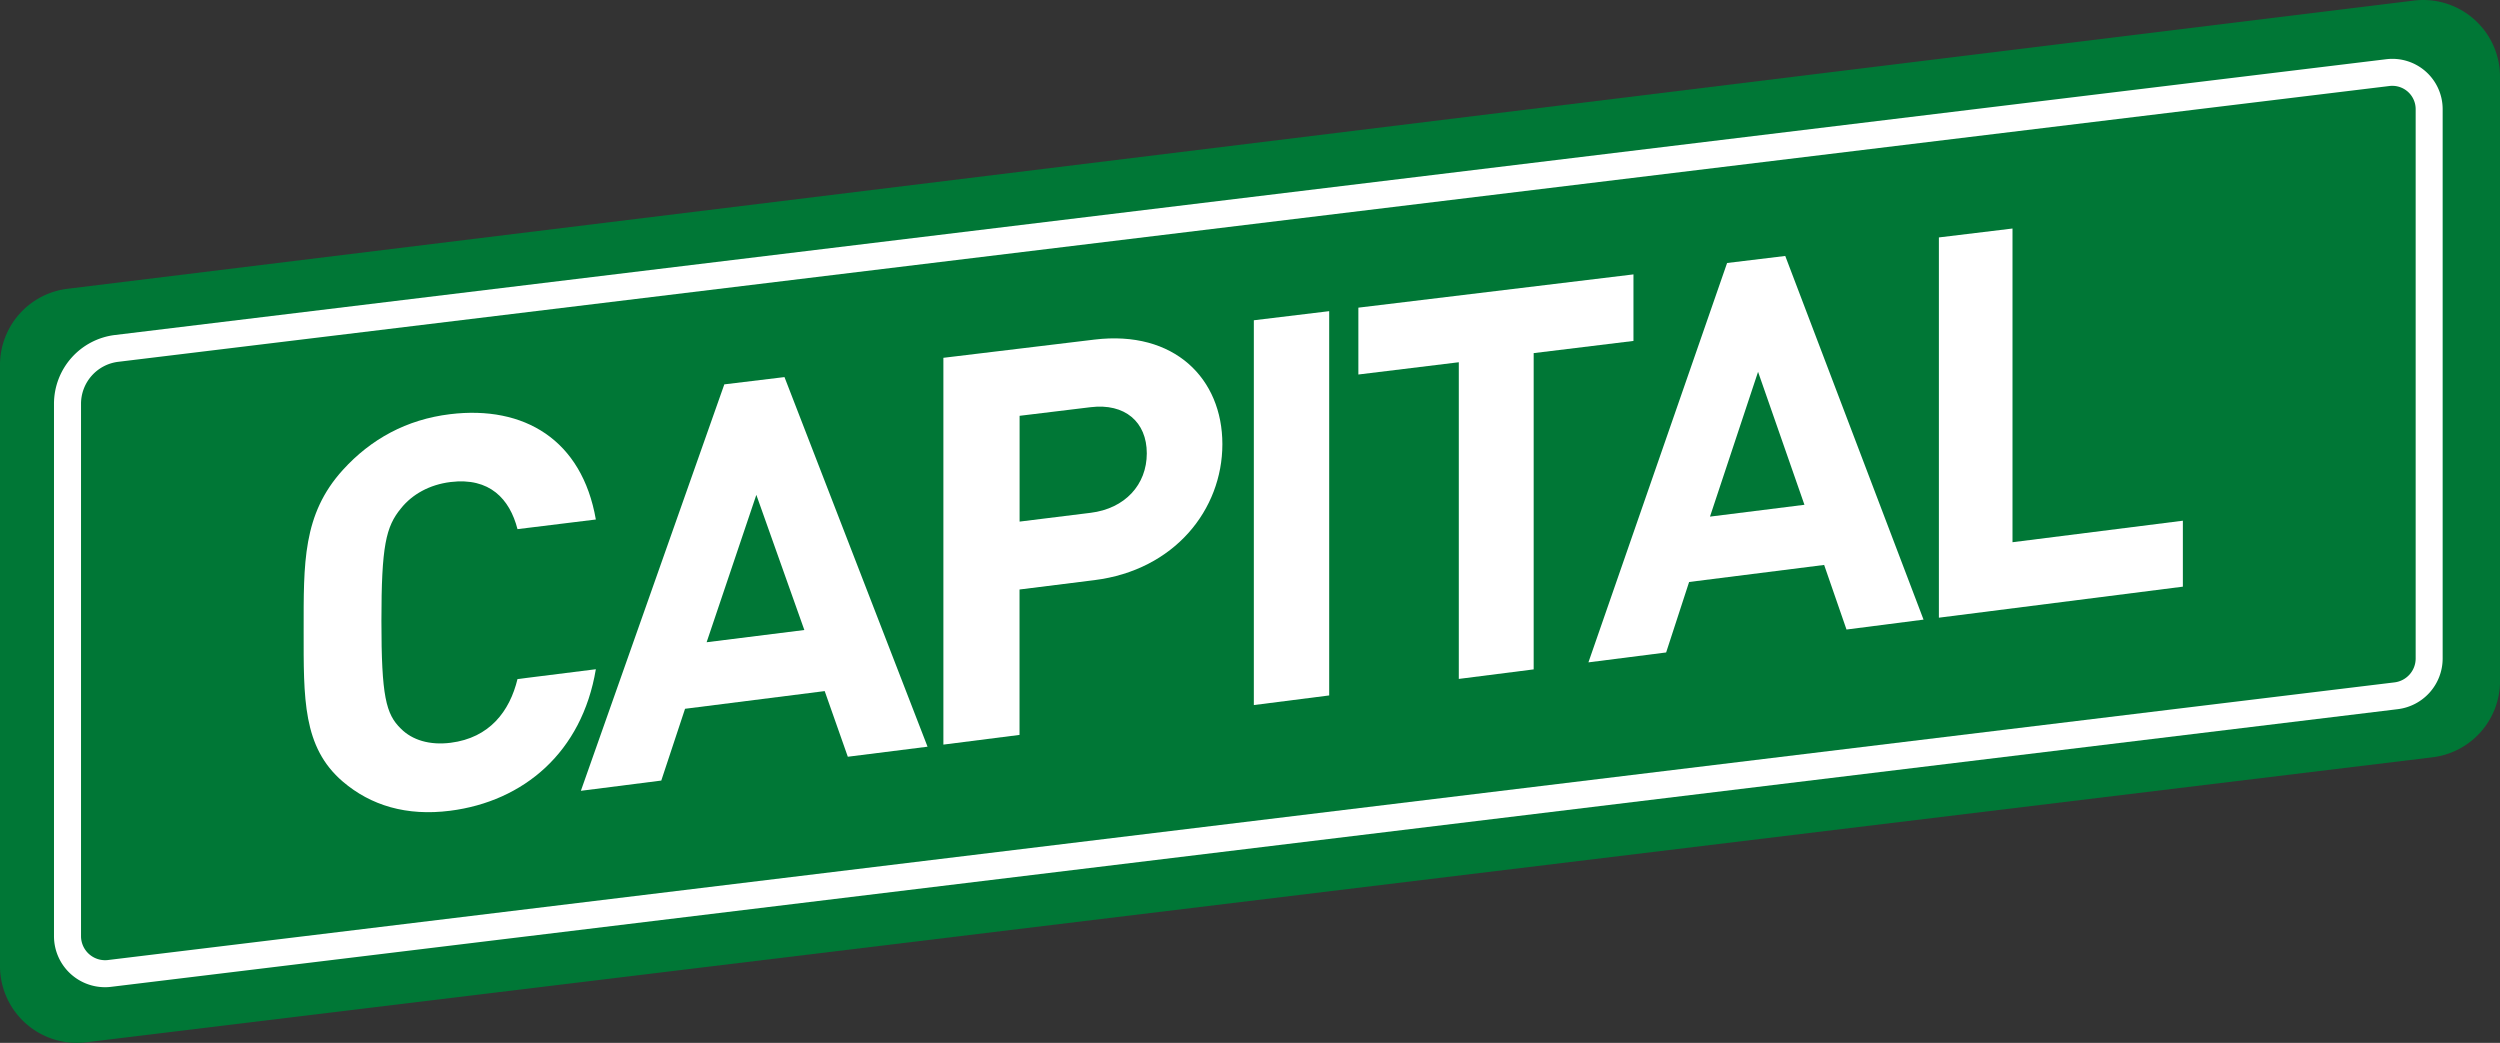
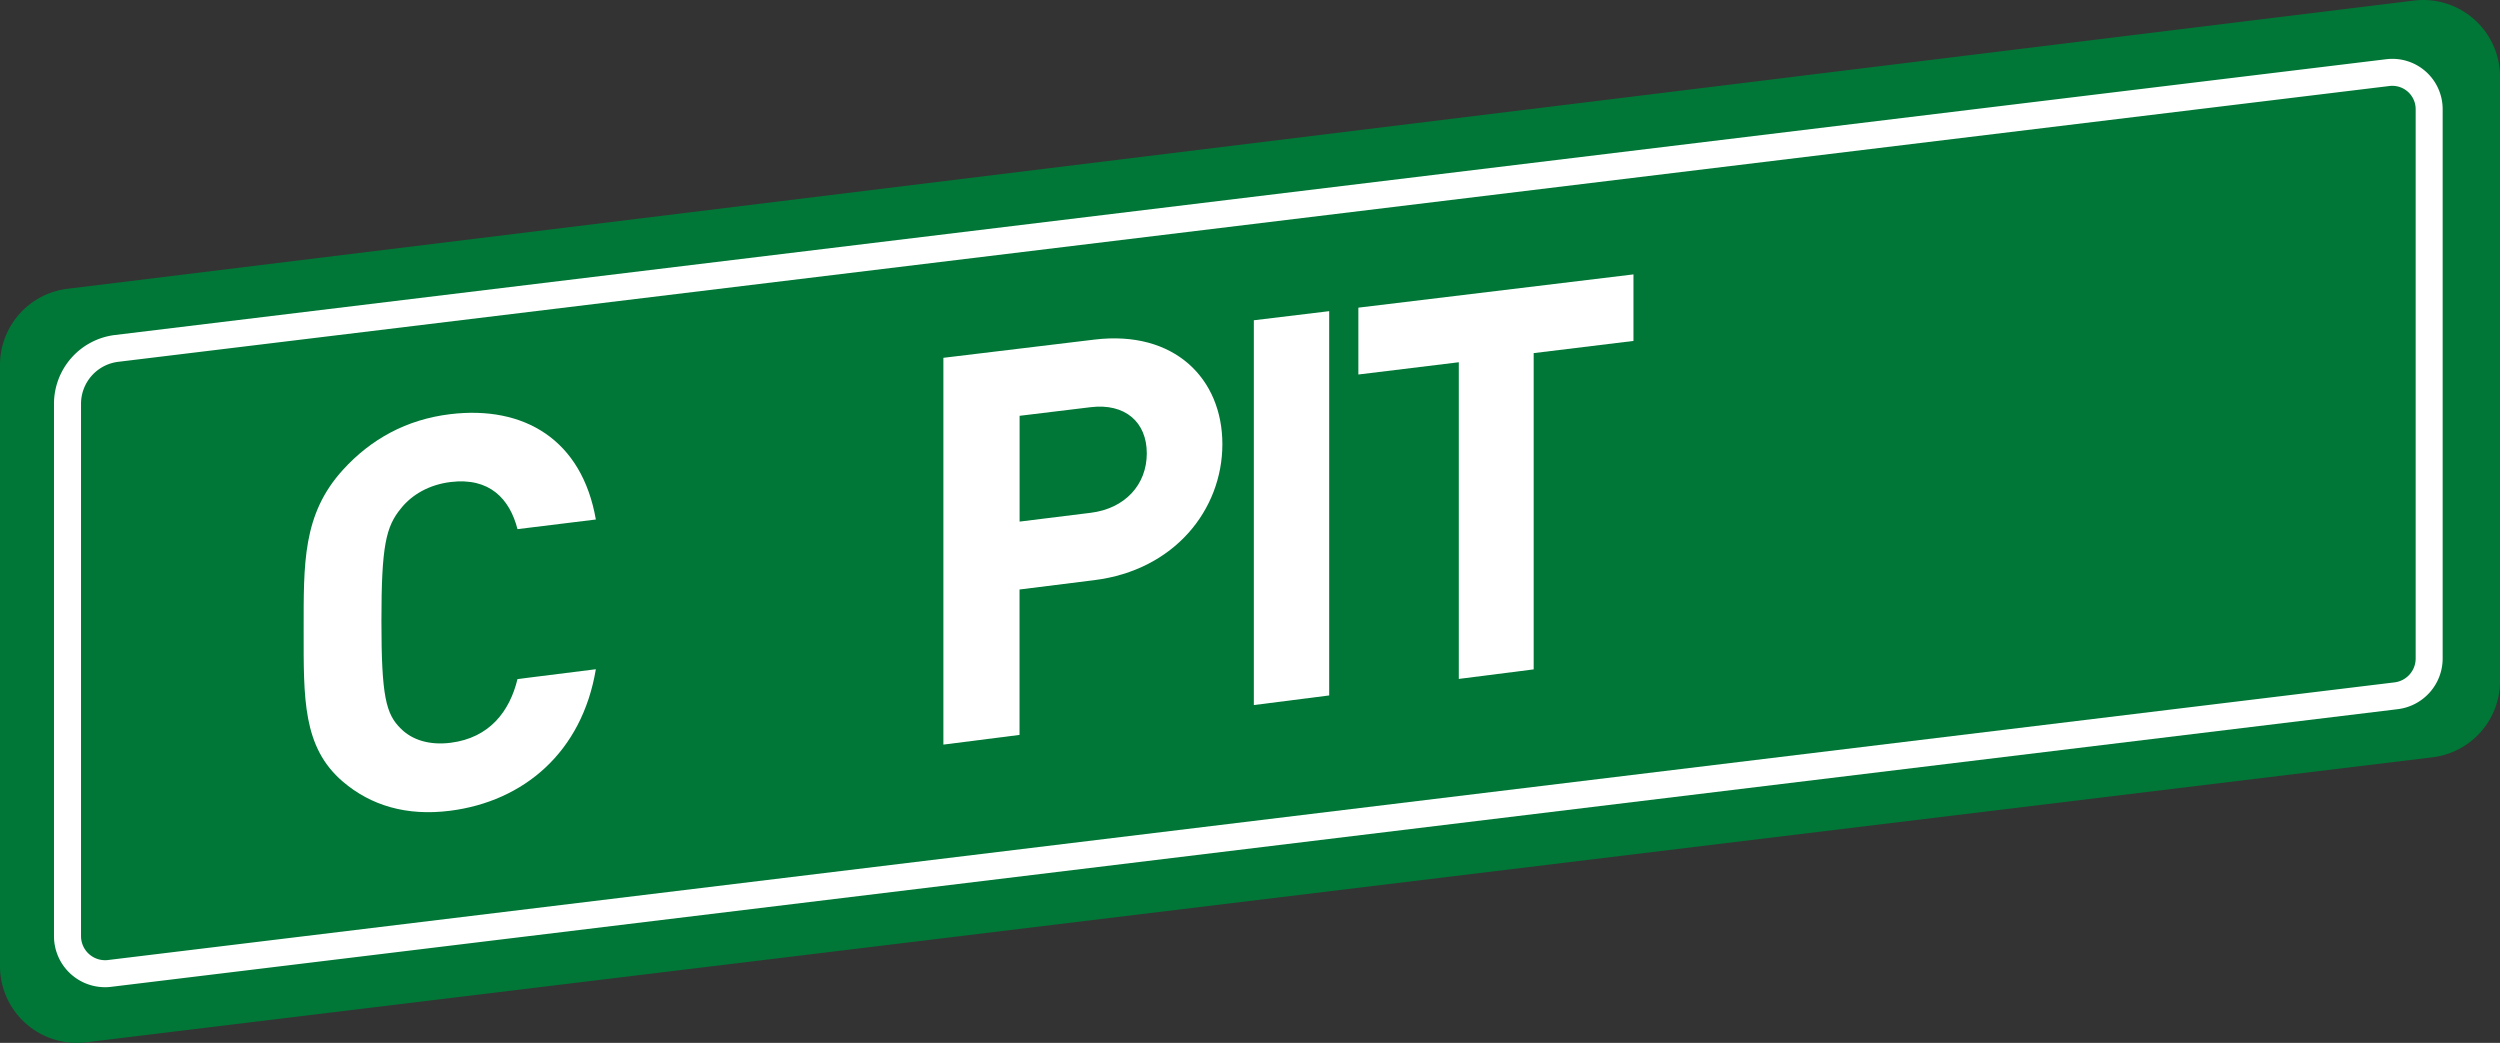
<svg xmlns="http://www.w3.org/2000/svg" id="Capa_1" data-name="Capa 1" viewBox="0 0 1869.86 780.01">
  <rect x="0" y="0" width="1869.86" height="780.01" fill="#333333" stroke="none" />
  <title>Capital 2017</title>
  <path d="M2044.82,81.44,289.84,297a57.44,57.44,0,0,0-50.44,57V803.57a57.44,57.44,0,0,0,64.37,57l1755-213.16a57.44,57.44,0,0,0,50.51-57v-452A57.44,57.44,0,0,0,2044.82,81.44Z" transform="translate(-239.4 -81)" fill="#007736" />
  <path d="M317.94,819.37a38.15,38.15,0,0,1-38.16-38.15V383a51.87,51.87,0,0,1,45.58-51.44L2024.22,125.29a37.61,37.61,0,0,1,42.15,37.34v410.9a38.21,38.21,0,0,1-33.57,37.89L322.53,819.09A37.78,37.78,0,0,1,317.94,819.37ZM2028.82,145.19a18,18,0,0,0-2.17.13L327.79,351.62A31.67,31.67,0,0,0,300,383V781.21a18,18,0,0,0,20.13,17.84L2030.36,591.38a18,18,0,0,0,15.82-17.85V162.63a17.44,17.44,0,0,0-17.35-17.43Z" transform="translate(-239.4 -81)" fill="#fff" />
  <path d="M576.06,687.4c-32.56,4.15-59.31-3.92-80.23-21.78-30.16-25.75-29.32-62.41-29.32-112.92s-.84-87,29.32-120.21c20.92-23.06,47.67-37.77,80.23-41.71,55.4-6.7,98.63,19.14,109,78.78l-58.6,7.2c-5.83-22.61-20.82-38.79-50-35.24-15.86,1.93-28.8,9.26-37.15,19.71-11.29,13.69-14.63,28-14.63,84.24s3.34,69.72,14.63,80.6c8.35,8.38,21.3,12.48,37.15,10.48,29.18-3.69,44.17-23.59,50-47.65l58.6-7.35C674.69,643.76,631,680.39,576.06,687.4Z" transform="translate(-239.4 -81)" fill="#fff" />
-   <path d="M873.52,647l-17.29-49.1L751.78,611.13,734,664.82l-60.14,7.66,107.29-304,45-5.44,107,276.45ZM805.1,451.13,767.91,561.36,841,552.21Z" transform="translate(-239.4 -81)" fill="#fff" />
  <path d="M1057.95,514.91l-56,7V630.67L945,637.92V348.62L1057.95,335c59.92-7.25,95.72,29.27,95.72,78.21S1117.87,507.42,1057.95,514.91Zm-2.86-129.35L1002,392v79.13l53.14-6.58c25.7-3.18,42-21,42-44.48S1080.79,382.43,1055.09,385.56Z" transform="translate(-239.4 -81)" fill="#fff" />
  <path d="M1177.2,608.34V320.54l56.36-6.81V601.15Z" transform="translate(-239.4 -81)" fill="#fff" />
  <path d="M1386.5,345.11V581.66l-56,7.13V351.94l-75.12,9.17v-50l205.76-24.88V336Z" transform="translate(-239.4 -81)" fill="#fff" />
-   <path d="M1620.48,551.85l-16.72-48.31-101,12.75L1485.58,569l-58.13,7.41,103.72-298.71,43.5-5.26,103.43,272Zm-66.15-192.75-35.95,108.3,70.64-8.85Z" transform="translate(-239.4 -81)" fill="#fff" />
-   <path d="M1689.58,543V258.58l55.06-6.66V486.55l127.42-16.09v49.33Z" transform="translate(-239.4 -81)" fill="#fff" />
</svg>